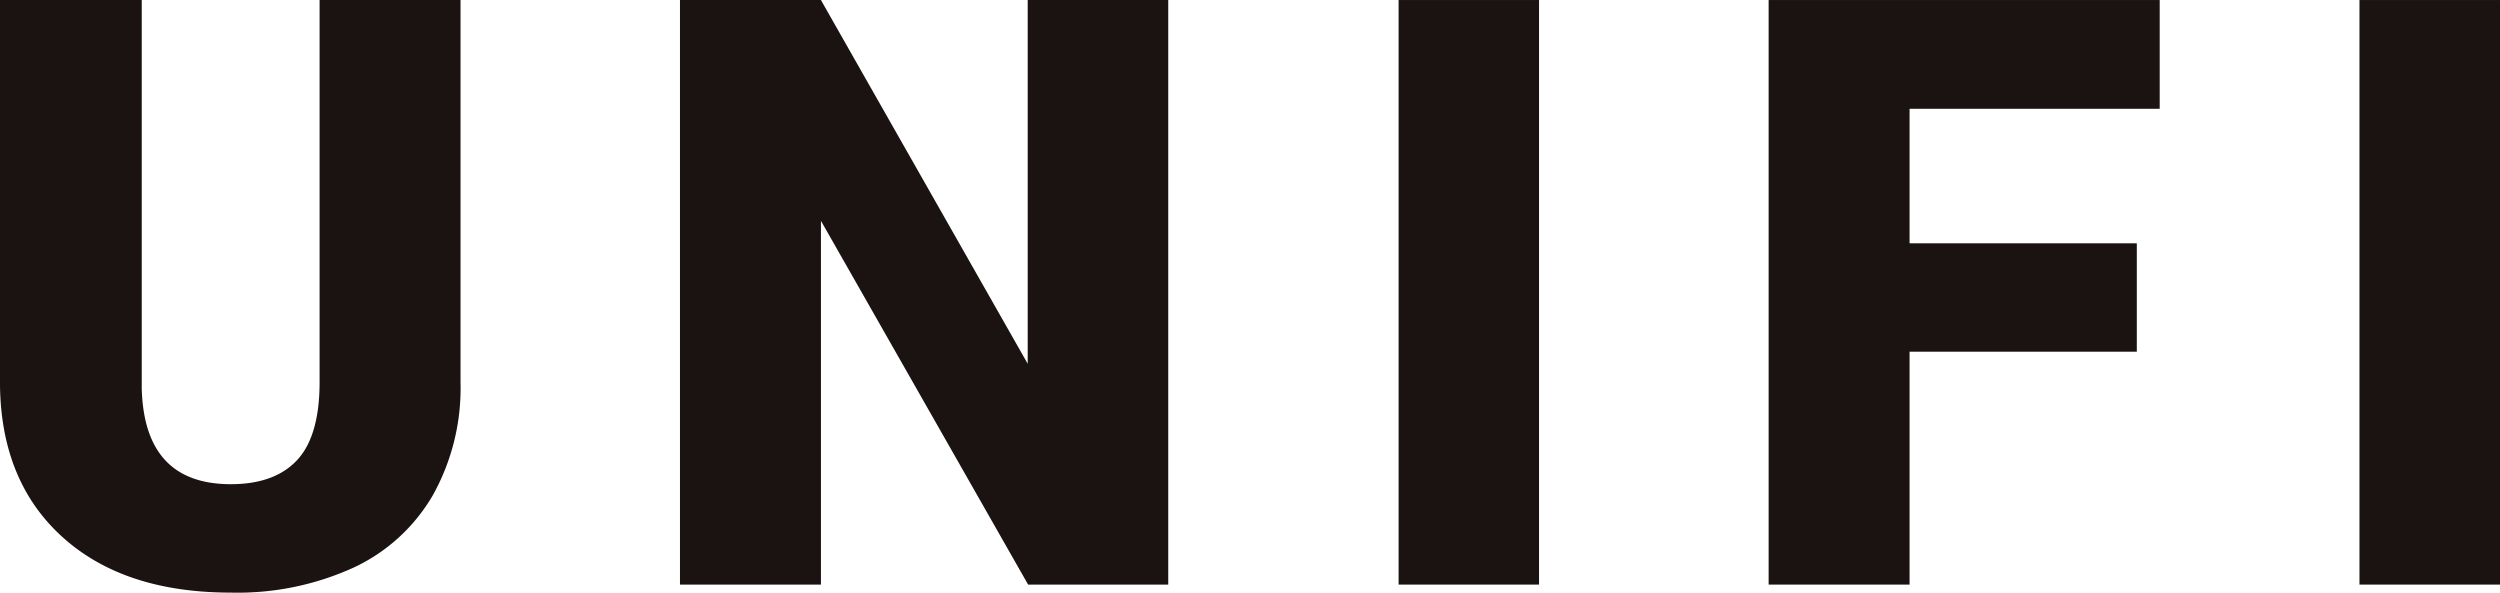
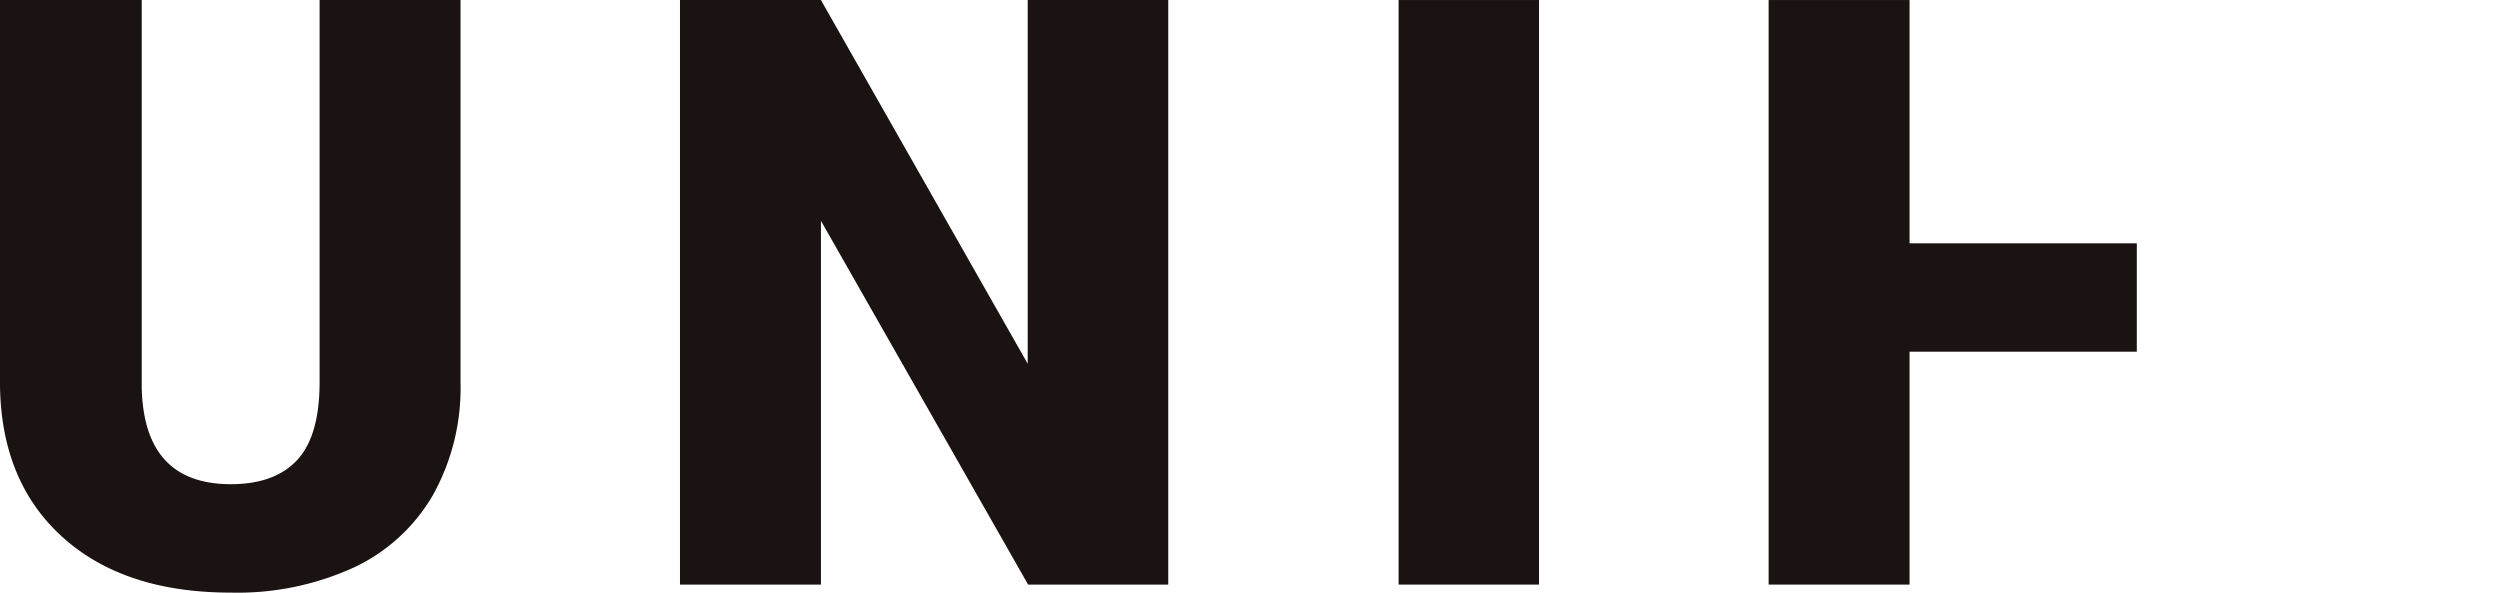
<svg xmlns="http://www.w3.org/2000/svg" width="274.135" height="64.982" viewBox="0 0 274.135 64.982">
  <g id="グループ_7" data-name="グループ 7" transform="translate(-18.838 -10.029)">
    <path id="パス_1" data-name="パス 1" d="M69.337,10.029V51.987A24.1,24.1,0,0,1,66.3,64.334a19.621,19.621,0,0,1-8.717,7.947,30.684,30.684,0,0,1-13.428,2.73q-11.71,0-18.447-6.075T18.838,52.295V10.029H34.38V52.6q.264,10.524,9.771,10.522,4.8,0,7.266-2.642T53.883,51.9V10.029Z" fill="#1a1311" />
    <path id="パス_2" data-name="パス 2" d="M146.94,74.131H131.574L108.858,34.243V74.131H93.4v-64.1h15.454L131.53,49.917V10.029h15.41Z" fill="#1a1311" />
    <path id="パス_3" data-name="パス 3" d="M187.6,74.131H172.2v-64.1H187.6Z" fill="#1a1311" />
-     <path id="パス_4" data-name="パス 4" d="M253.147,48.594H228.23V74.131H212.775v-64.1h42.882V21.958H228.23V36.709h24.917Z" fill="#1a1311" />
-     <path id="パス_5" data-name="パス 5" d="M292.973,74.131h-15.41v-64.1h15.41Z" fill="#1a1311" />
+     <path id="パス_4" data-name="パス 4" d="M253.147,48.594H228.23V74.131H212.775v-64.1h42.882H228.23V36.709h24.917Z" fill="#1a1311" />
  </g>
</svg>